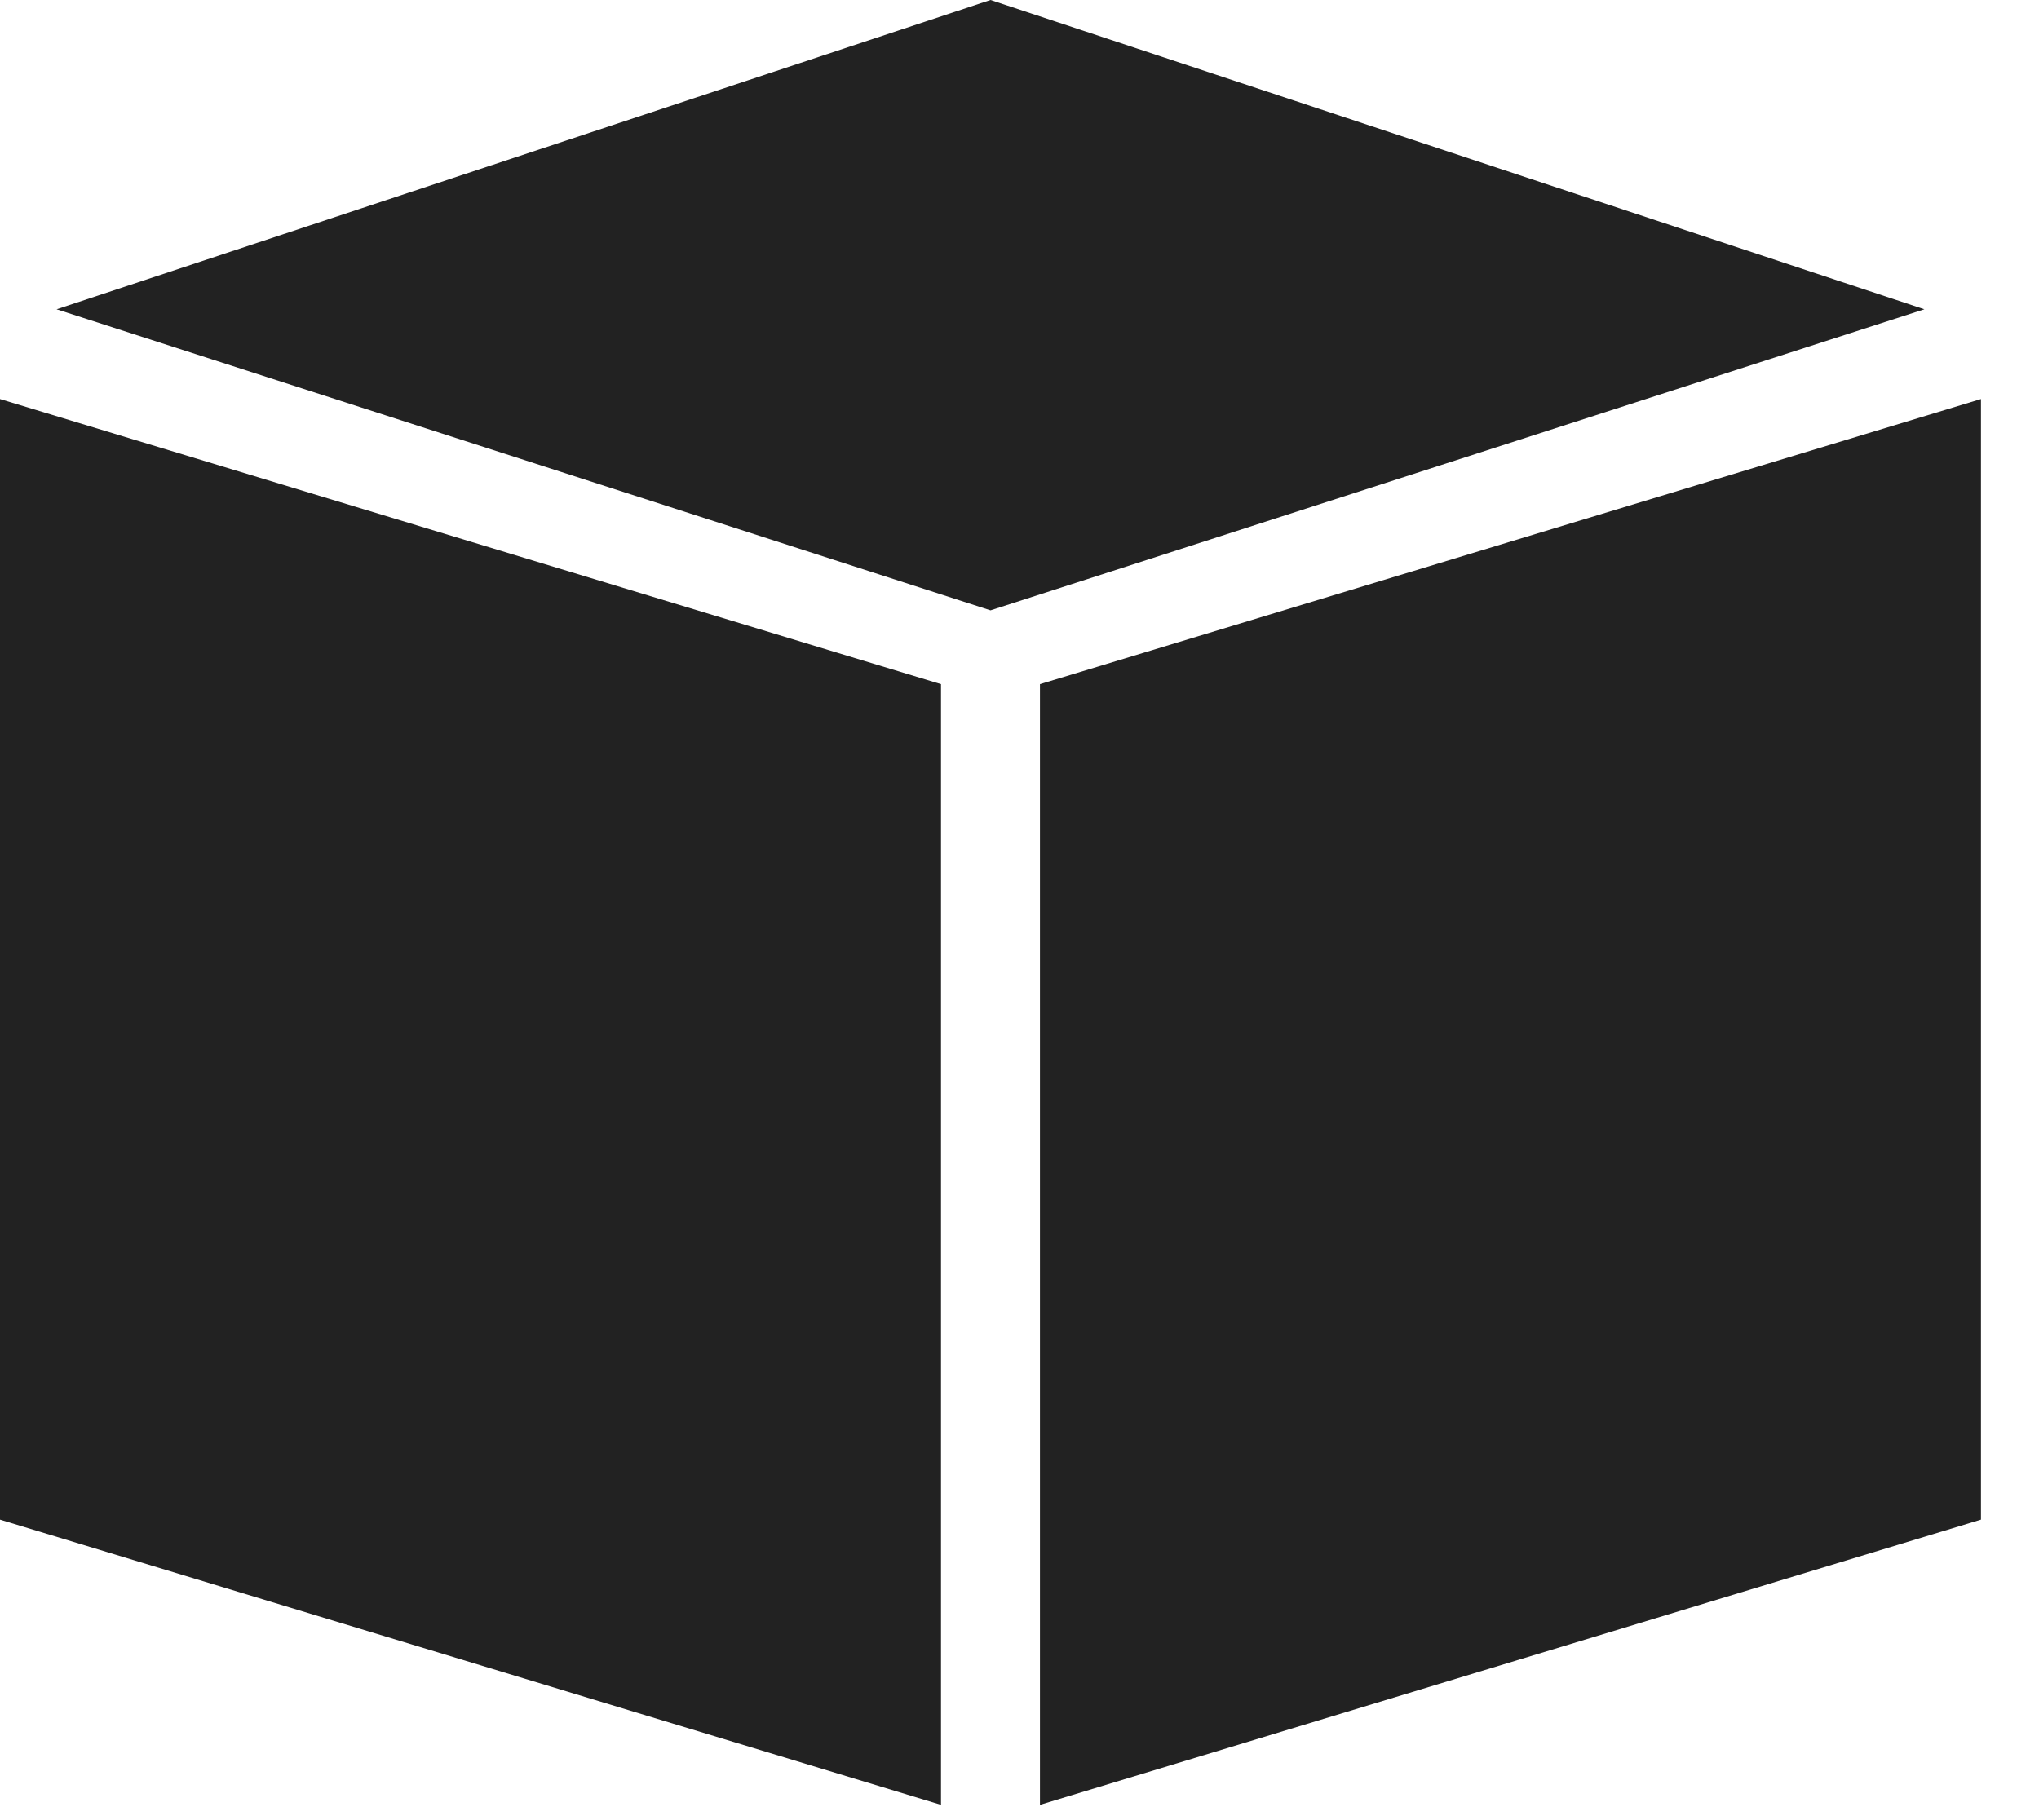
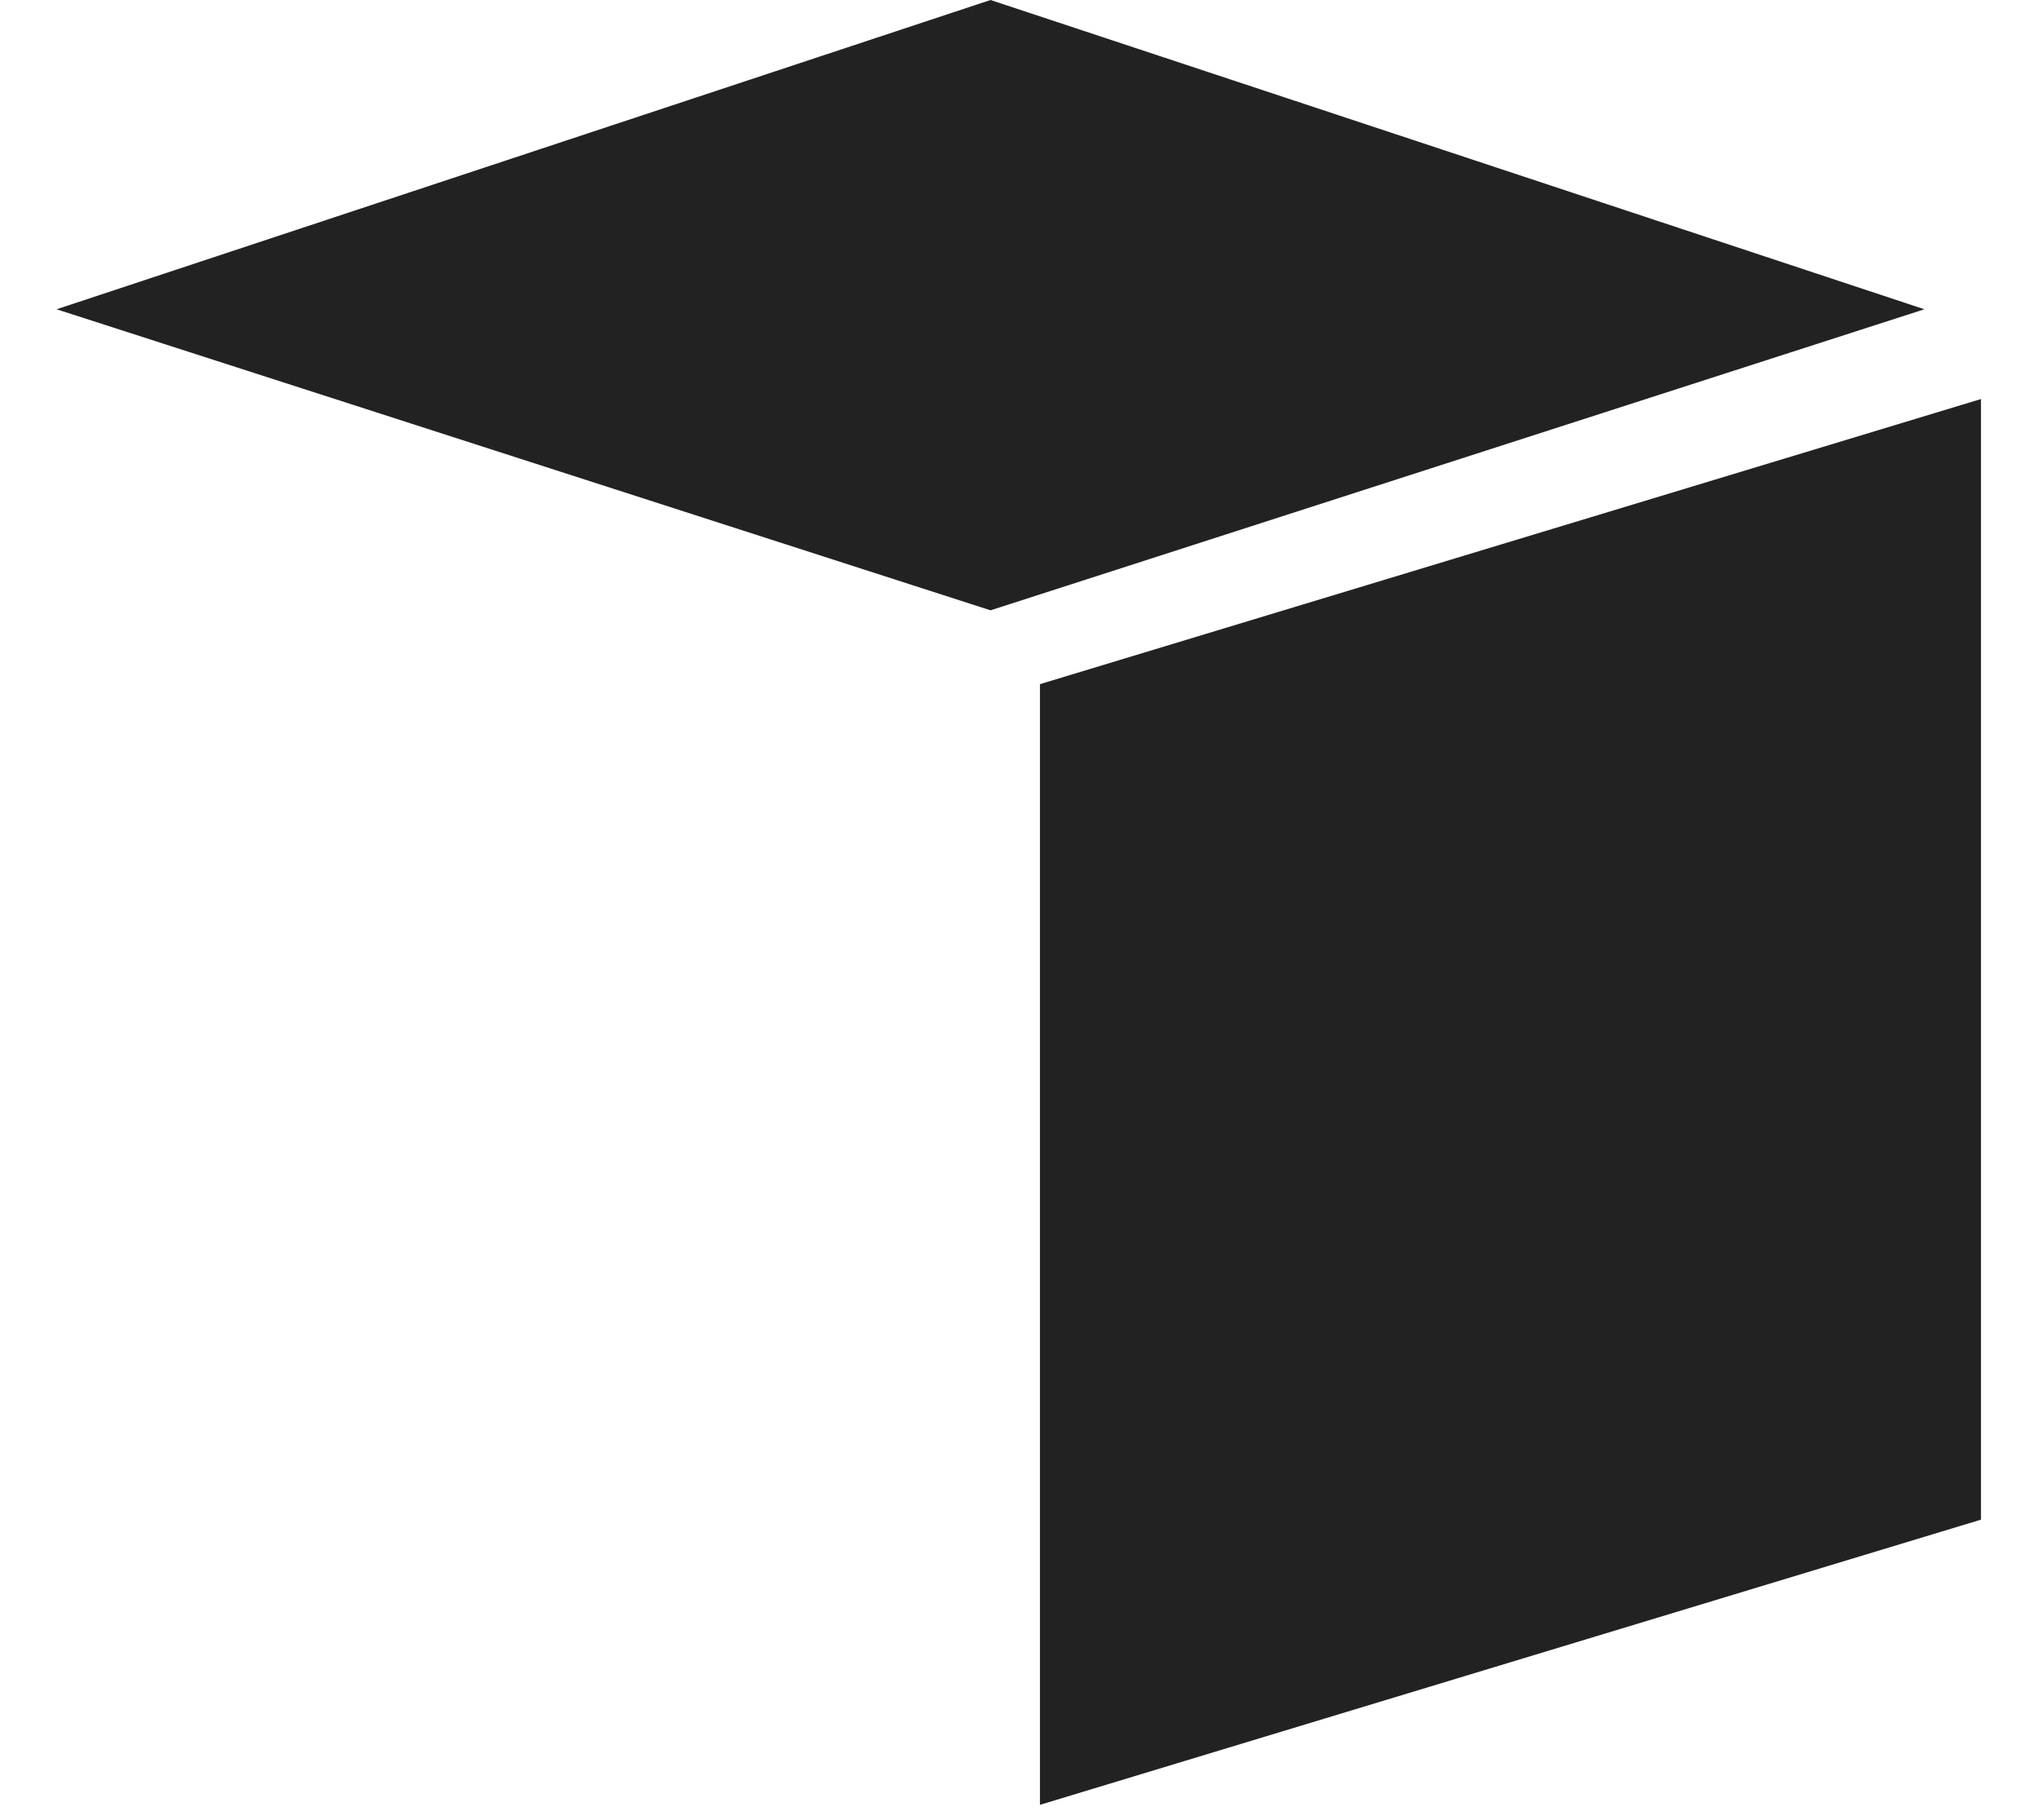
<svg xmlns="http://www.w3.org/2000/svg" width="28" height="25" viewBox="0 0 28 25" fill="none">
-   <path d="M13.602 8.383L26.426 4.248L13.602 0L0.777 4.248L13.602 8.383Z" fill="#222222" />
-   <path d="M12.922 9.397L0 5.481V20.873L12.922 24.79V9.397Z" fill="#222222" />
+   <path d="M13.602 8.383L26.426 4.248L13.602 0L0.777 4.248L13.602 8.383" fill="#222222" />
  <path d="M14.281 24.79L27.203 20.873V5.481L14.281 9.397V24.79Z" fill="#222222" />
</svg>